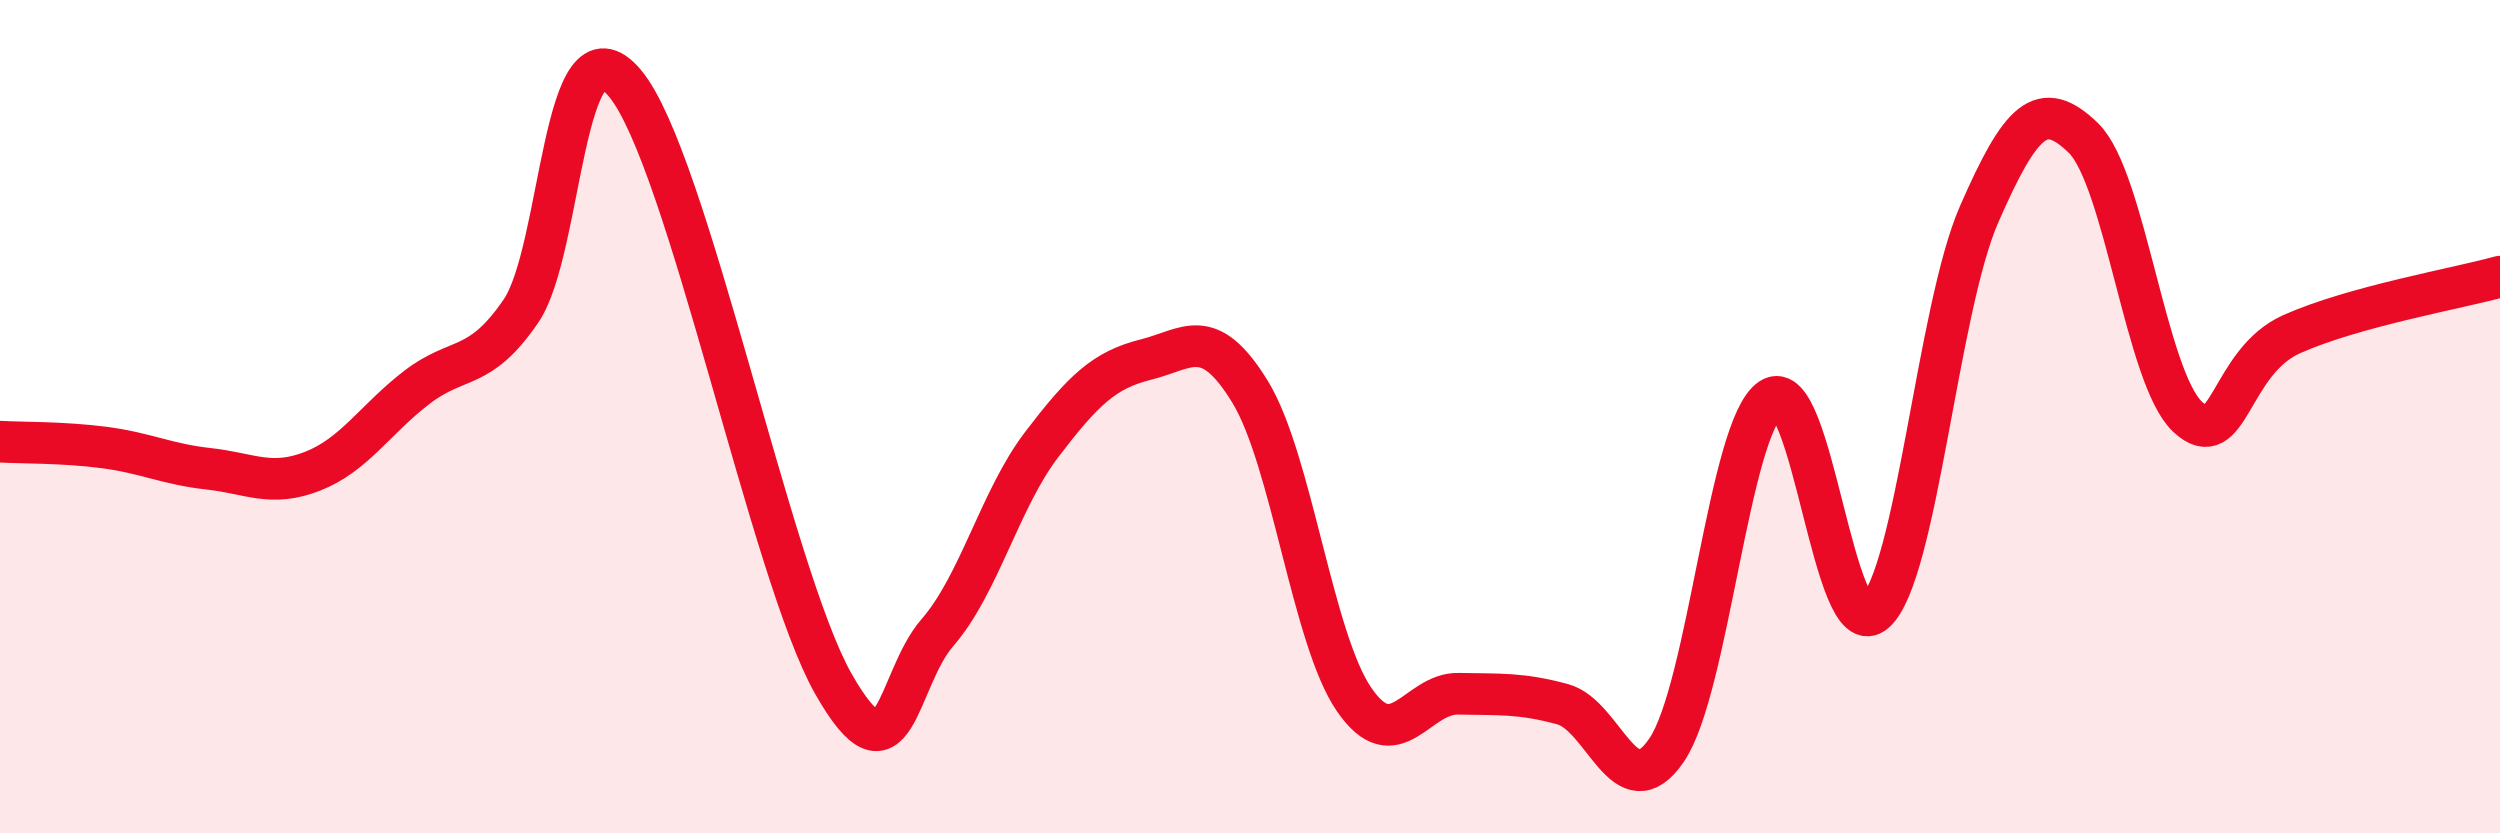
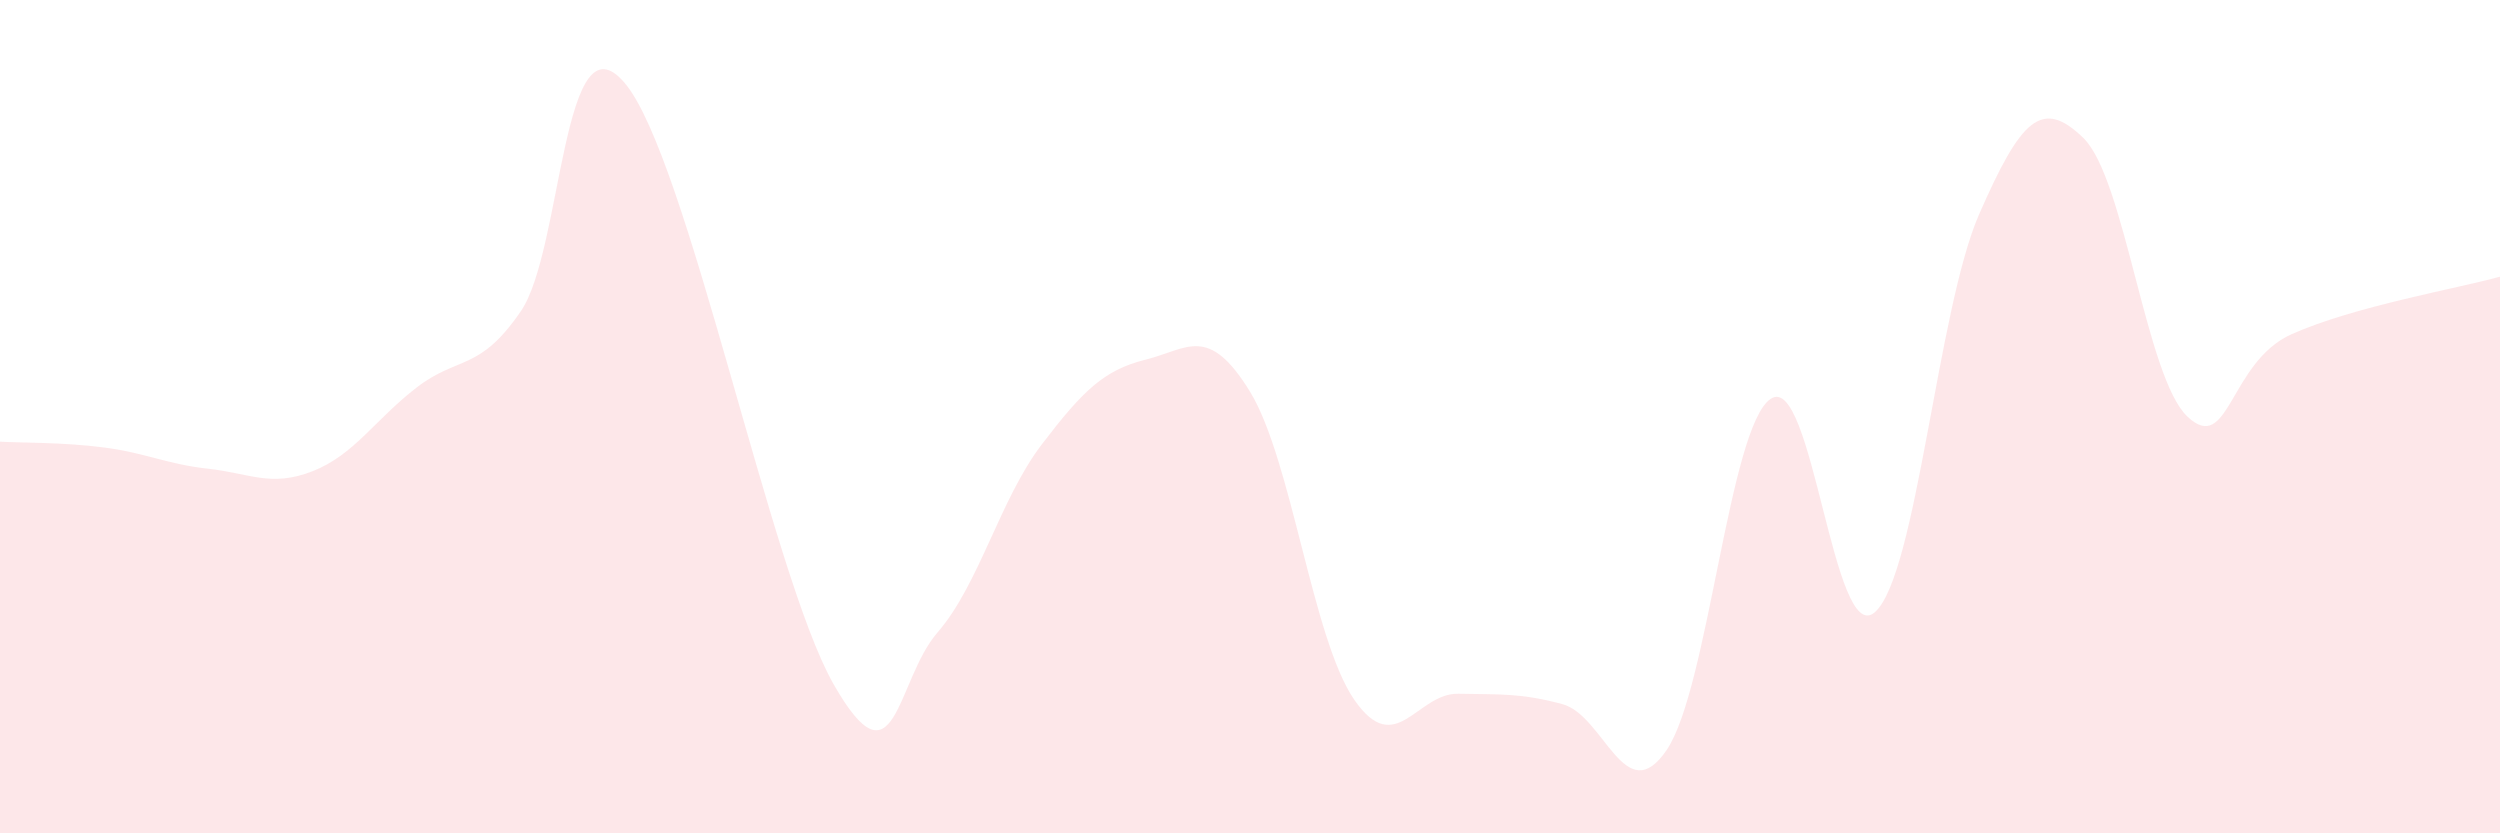
<svg xmlns="http://www.w3.org/2000/svg" width="60" height="20" viewBox="0 0 60 20">
  <path d="M 0,10.6 C 0.5,10.63 1.5,10.61 2.5,10.74 C 3.5,10.87 4,11.14 5,11.25 C 6,11.36 6.5,11.7 7.5,11.31 C 8.5,10.92 9,10.07 10,9.3 C 11,8.53 11.5,8.93 12.5,7.47 C 13.5,6.01 13.5,0.21 15,2 C 16.5,3.79 18.5,13.77 20,16.41 C 21.5,19.05 21.5,16.33 22.5,15.18 C 23.5,14.03 24,11.98 25,10.67 C 26,9.36 26.5,8.88 27.5,8.63 C 28.5,8.38 29,7.77 30,9.4 C 31,11.03 31.5,15.34 32.5,16.79 C 33.5,18.24 34,16.63 35,16.65 C 36,16.67 36.5,16.63 37.5,16.9 C 38.5,17.17 39,19.47 40,18 C 41,16.53 41.5,10.23 42.5,9.57 C 43.5,8.91 44,15.58 45,14.69 C 46,13.8 46.5,7.42 47.5,5.14 C 48.5,2.86 49,2.34 50,3.31 C 51,4.28 51.5,9.06 52.5,10 C 53.5,10.94 53.5,8.69 55,8.02 C 56.5,7.35 59,6.92 60,6.64L60 20L0 20Z" fill="#EB0A25" opacity="0.1" stroke-linecap="round" stroke-linejoin="round" />
-   <path d="M 0,10.6 C 0.5,10.63 1.5,10.61 2.5,10.74 C 3.5,10.87 4,11.14 5,11.25 C 6,11.36 6.5,11.7 7.5,11.31 C 8.5,10.92 9,10.07 10,9.3 C 11,8.53 11.5,8.93 12.5,7.47 C 13.5,6.01 13.5,0.21 15,2 C 16.5,3.79 18.5,13.77 20,16.41 C 21.5,19.05 21.5,16.33 22.5,15.18 C 23.5,14.03 24,11.98 25,10.67 C 26,9.36 26.5,8.88 27.5,8.63 C 28.5,8.38 29,7.77 30,9.4 C 31,11.03 31.5,15.34 32.5,16.79 C 33.5,18.24 34,16.63 35,16.65 C 36,16.67 36.5,16.63 37.5,16.9 C 38.5,17.17 39,19.47 40,18 C 41,16.53 41.5,10.23 42.5,9.57 C 43.5,8.91 44,15.58 45,14.69 C 46,13.8 46.5,7.42 47.5,5.14 C 48.5,2.86 49,2.34 50,3.31 C 51,4.28 51.5,9.06 52.5,10 C 53.5,10.94 53.5,8.69 55,8.02 C 56.5,7.35 59,6.92 60,6.64" stroke="#EB0A25" stroke-width="1" fill="none" stroke-linecap="round" stroke-linejoin="round" />
</svg>